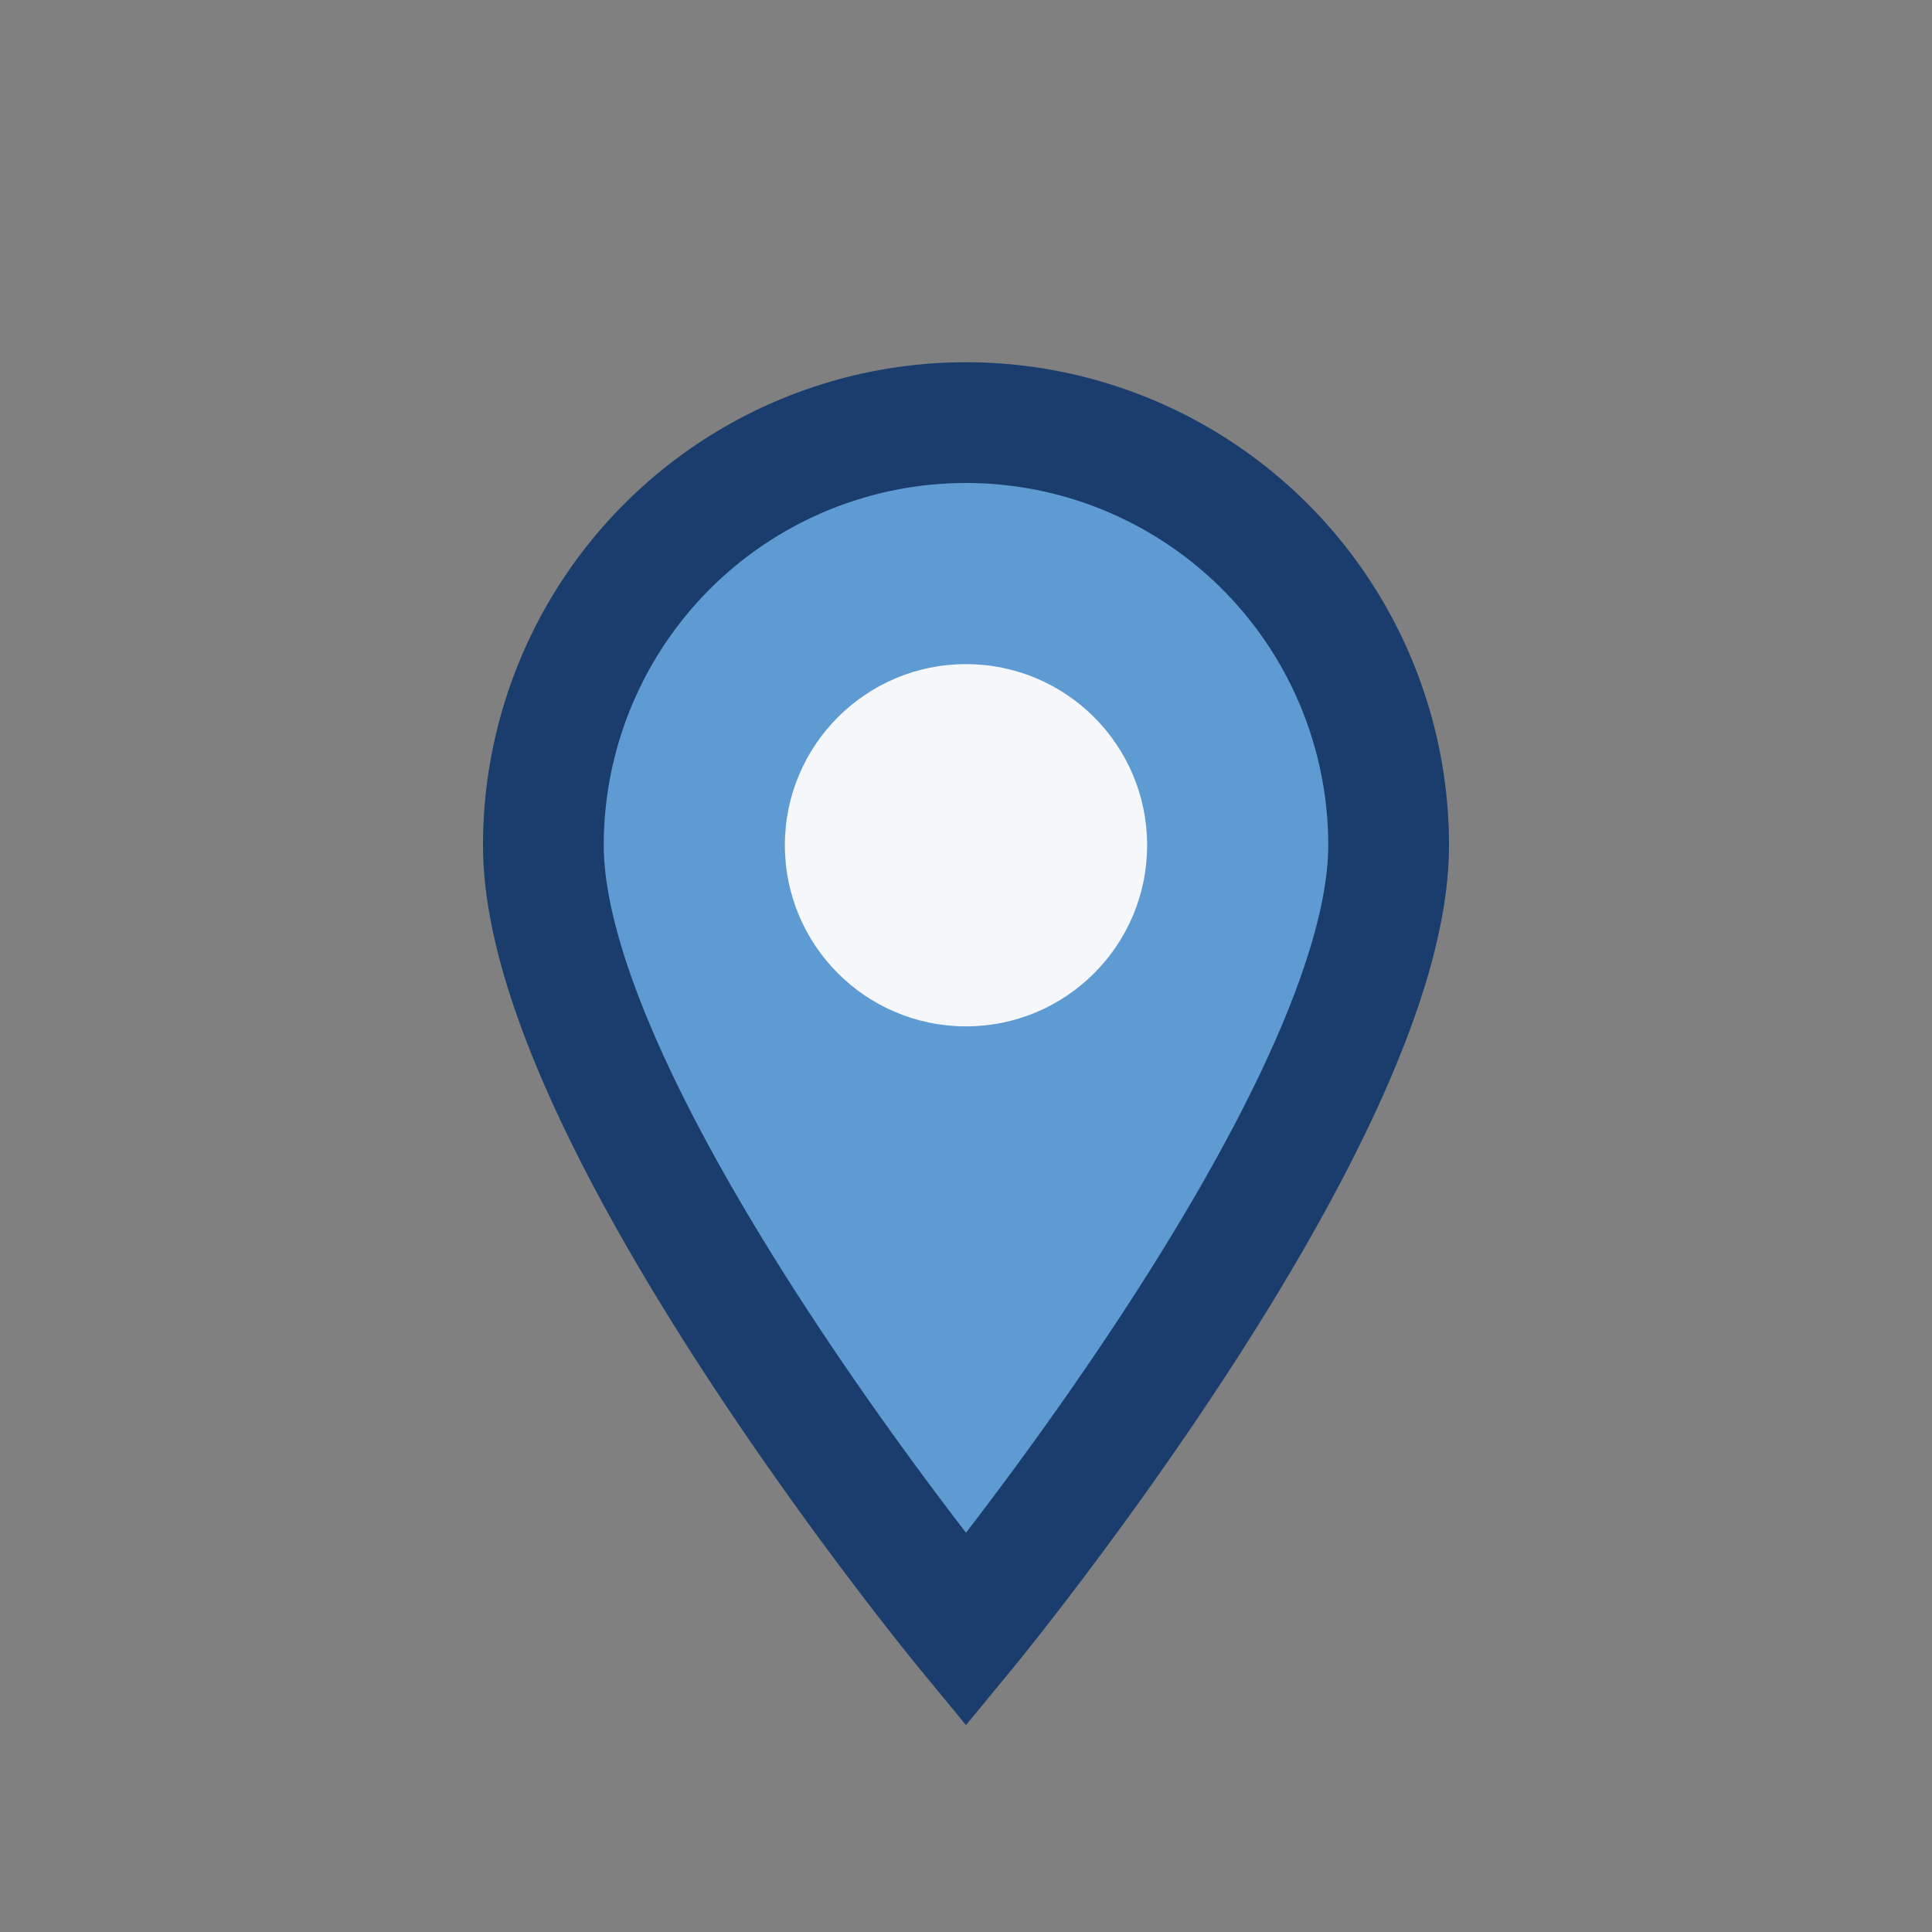
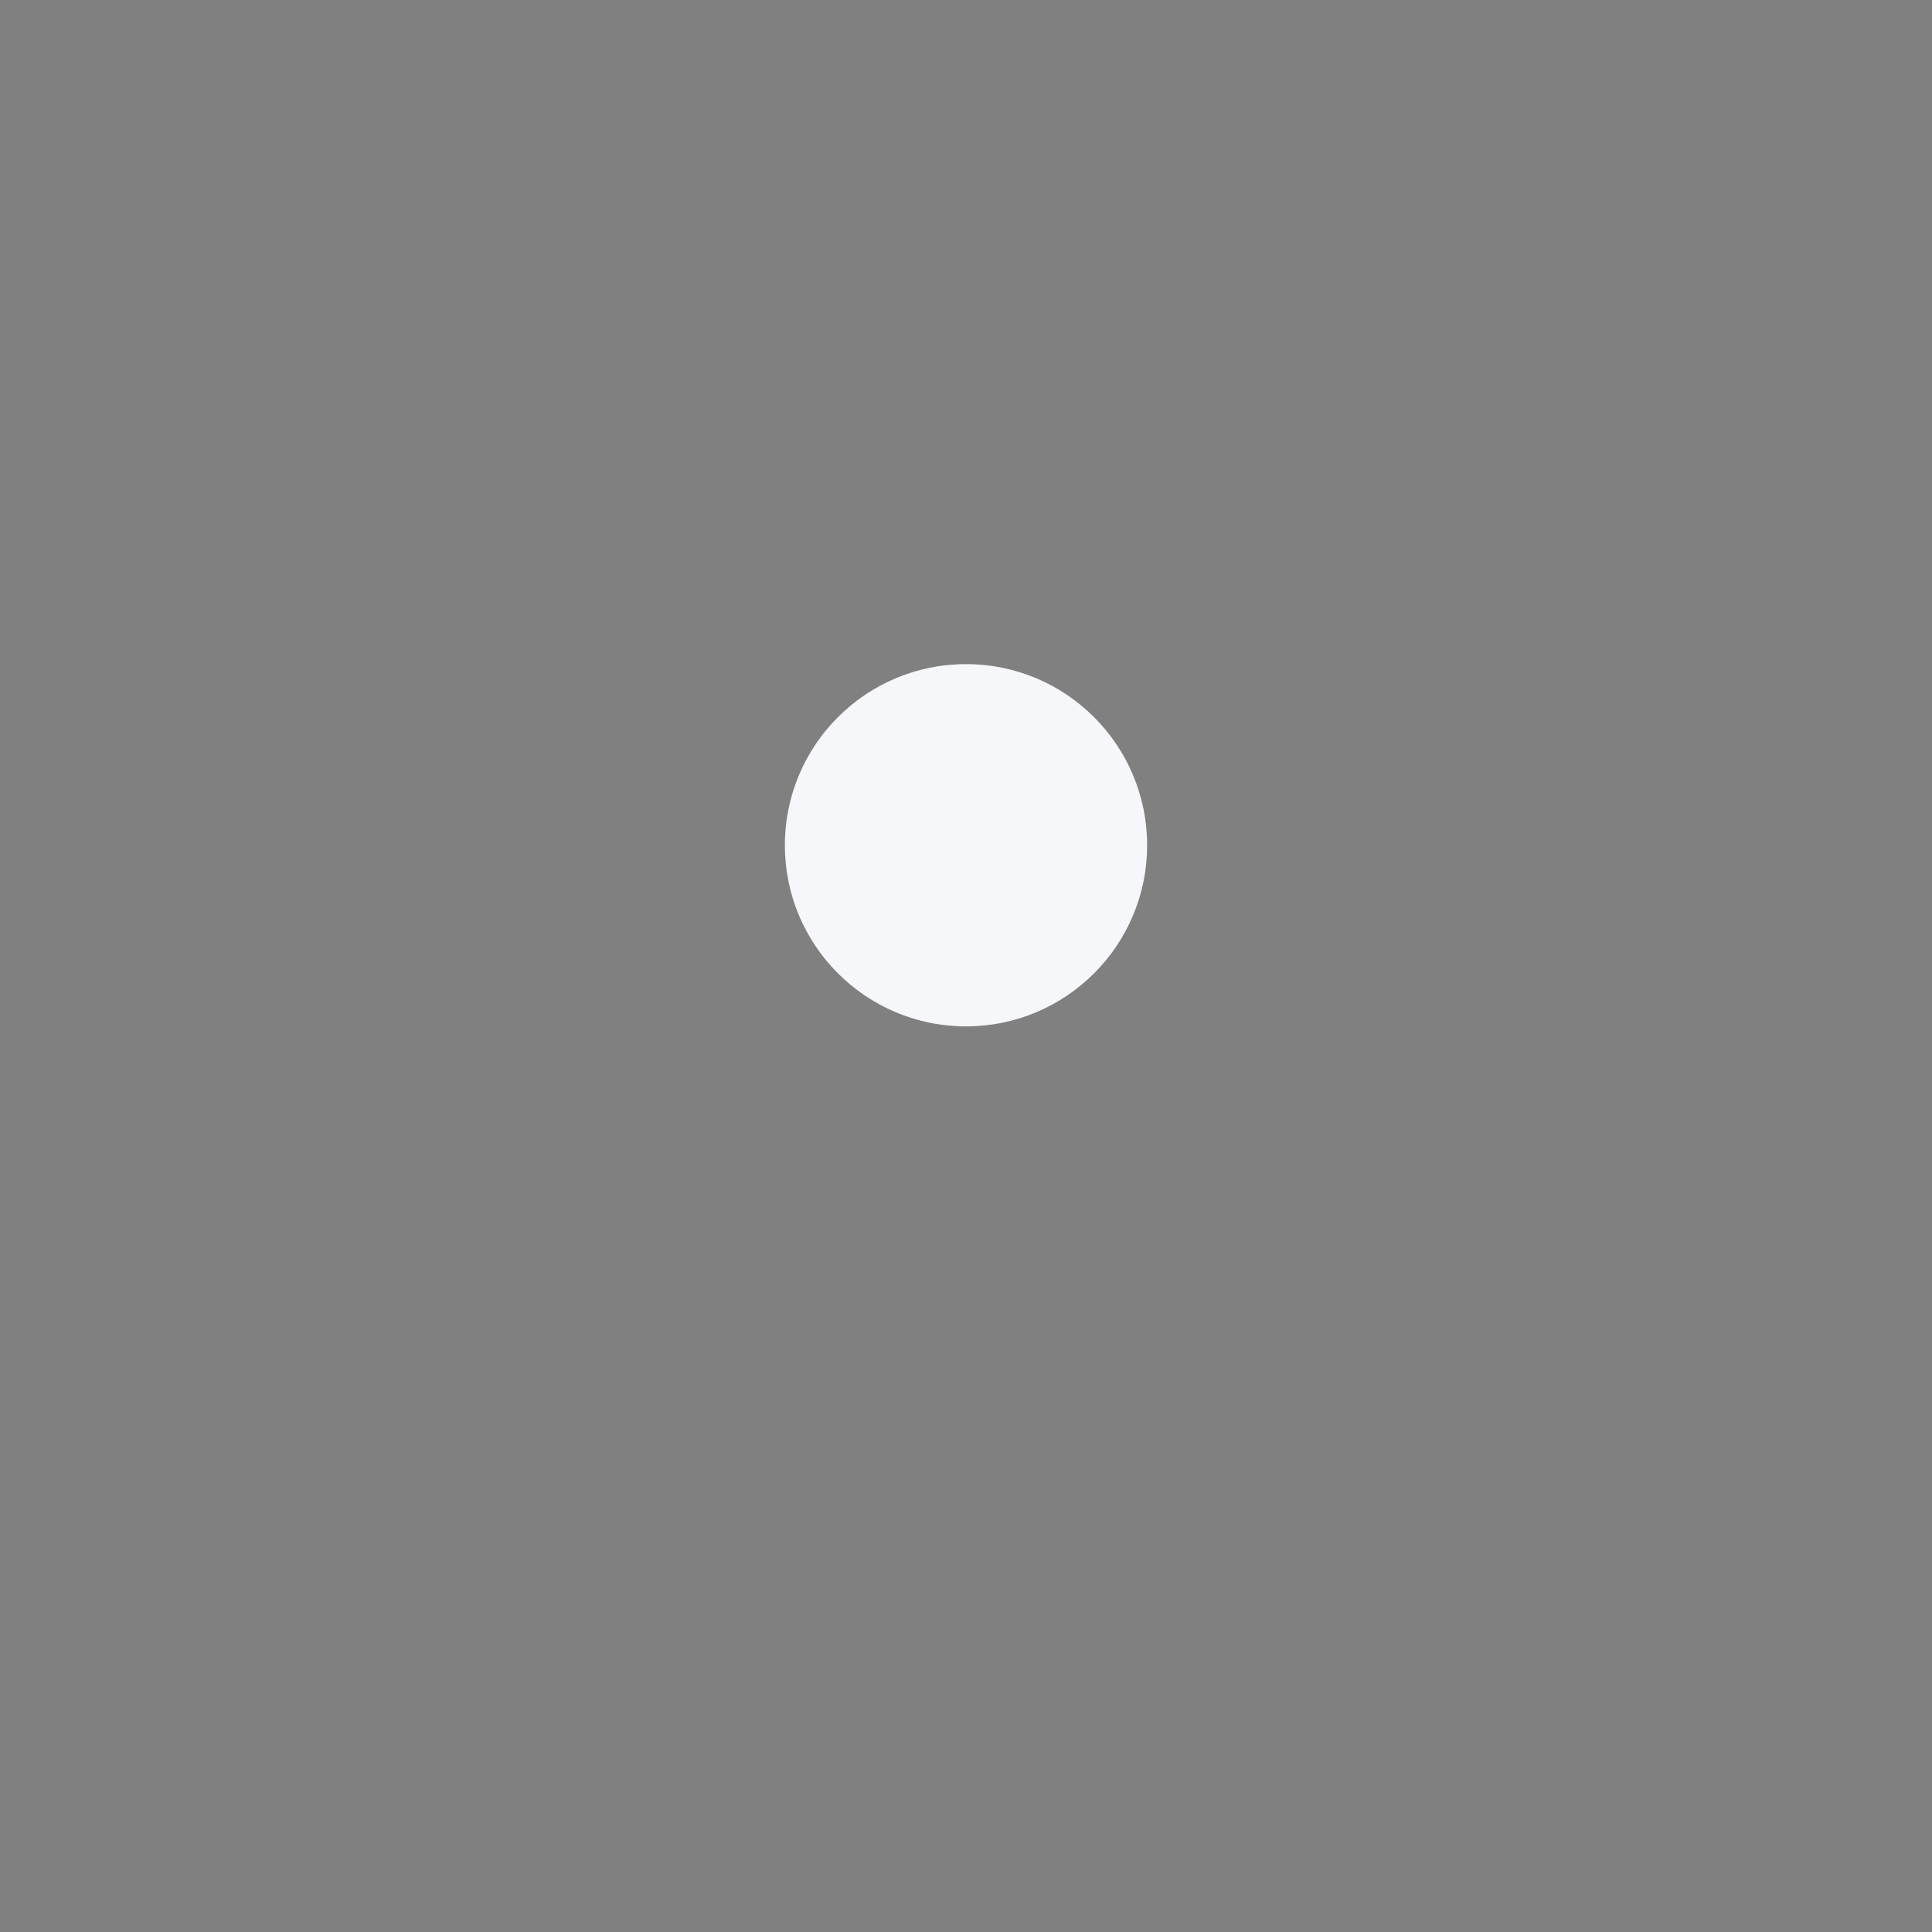
<svg xmlns="http://www.w3.org/2000/svg" width="32" height="32" viewBox="0 0 32 32">
  <rect x="0" y="0" width="32" height="32" fill="#808080" stroke="none" />
-   <path d="M16 27s-7-8.5-7-13a7 7 0 0 1 14 0c0 4.5-7 13-7 13z" fill="#5E9BD2" stroke="#1A3D6D" stroke-width="2" />
  <circle cx="16" cy="14" r="3" fill="#F5F7FA" />
</svg>